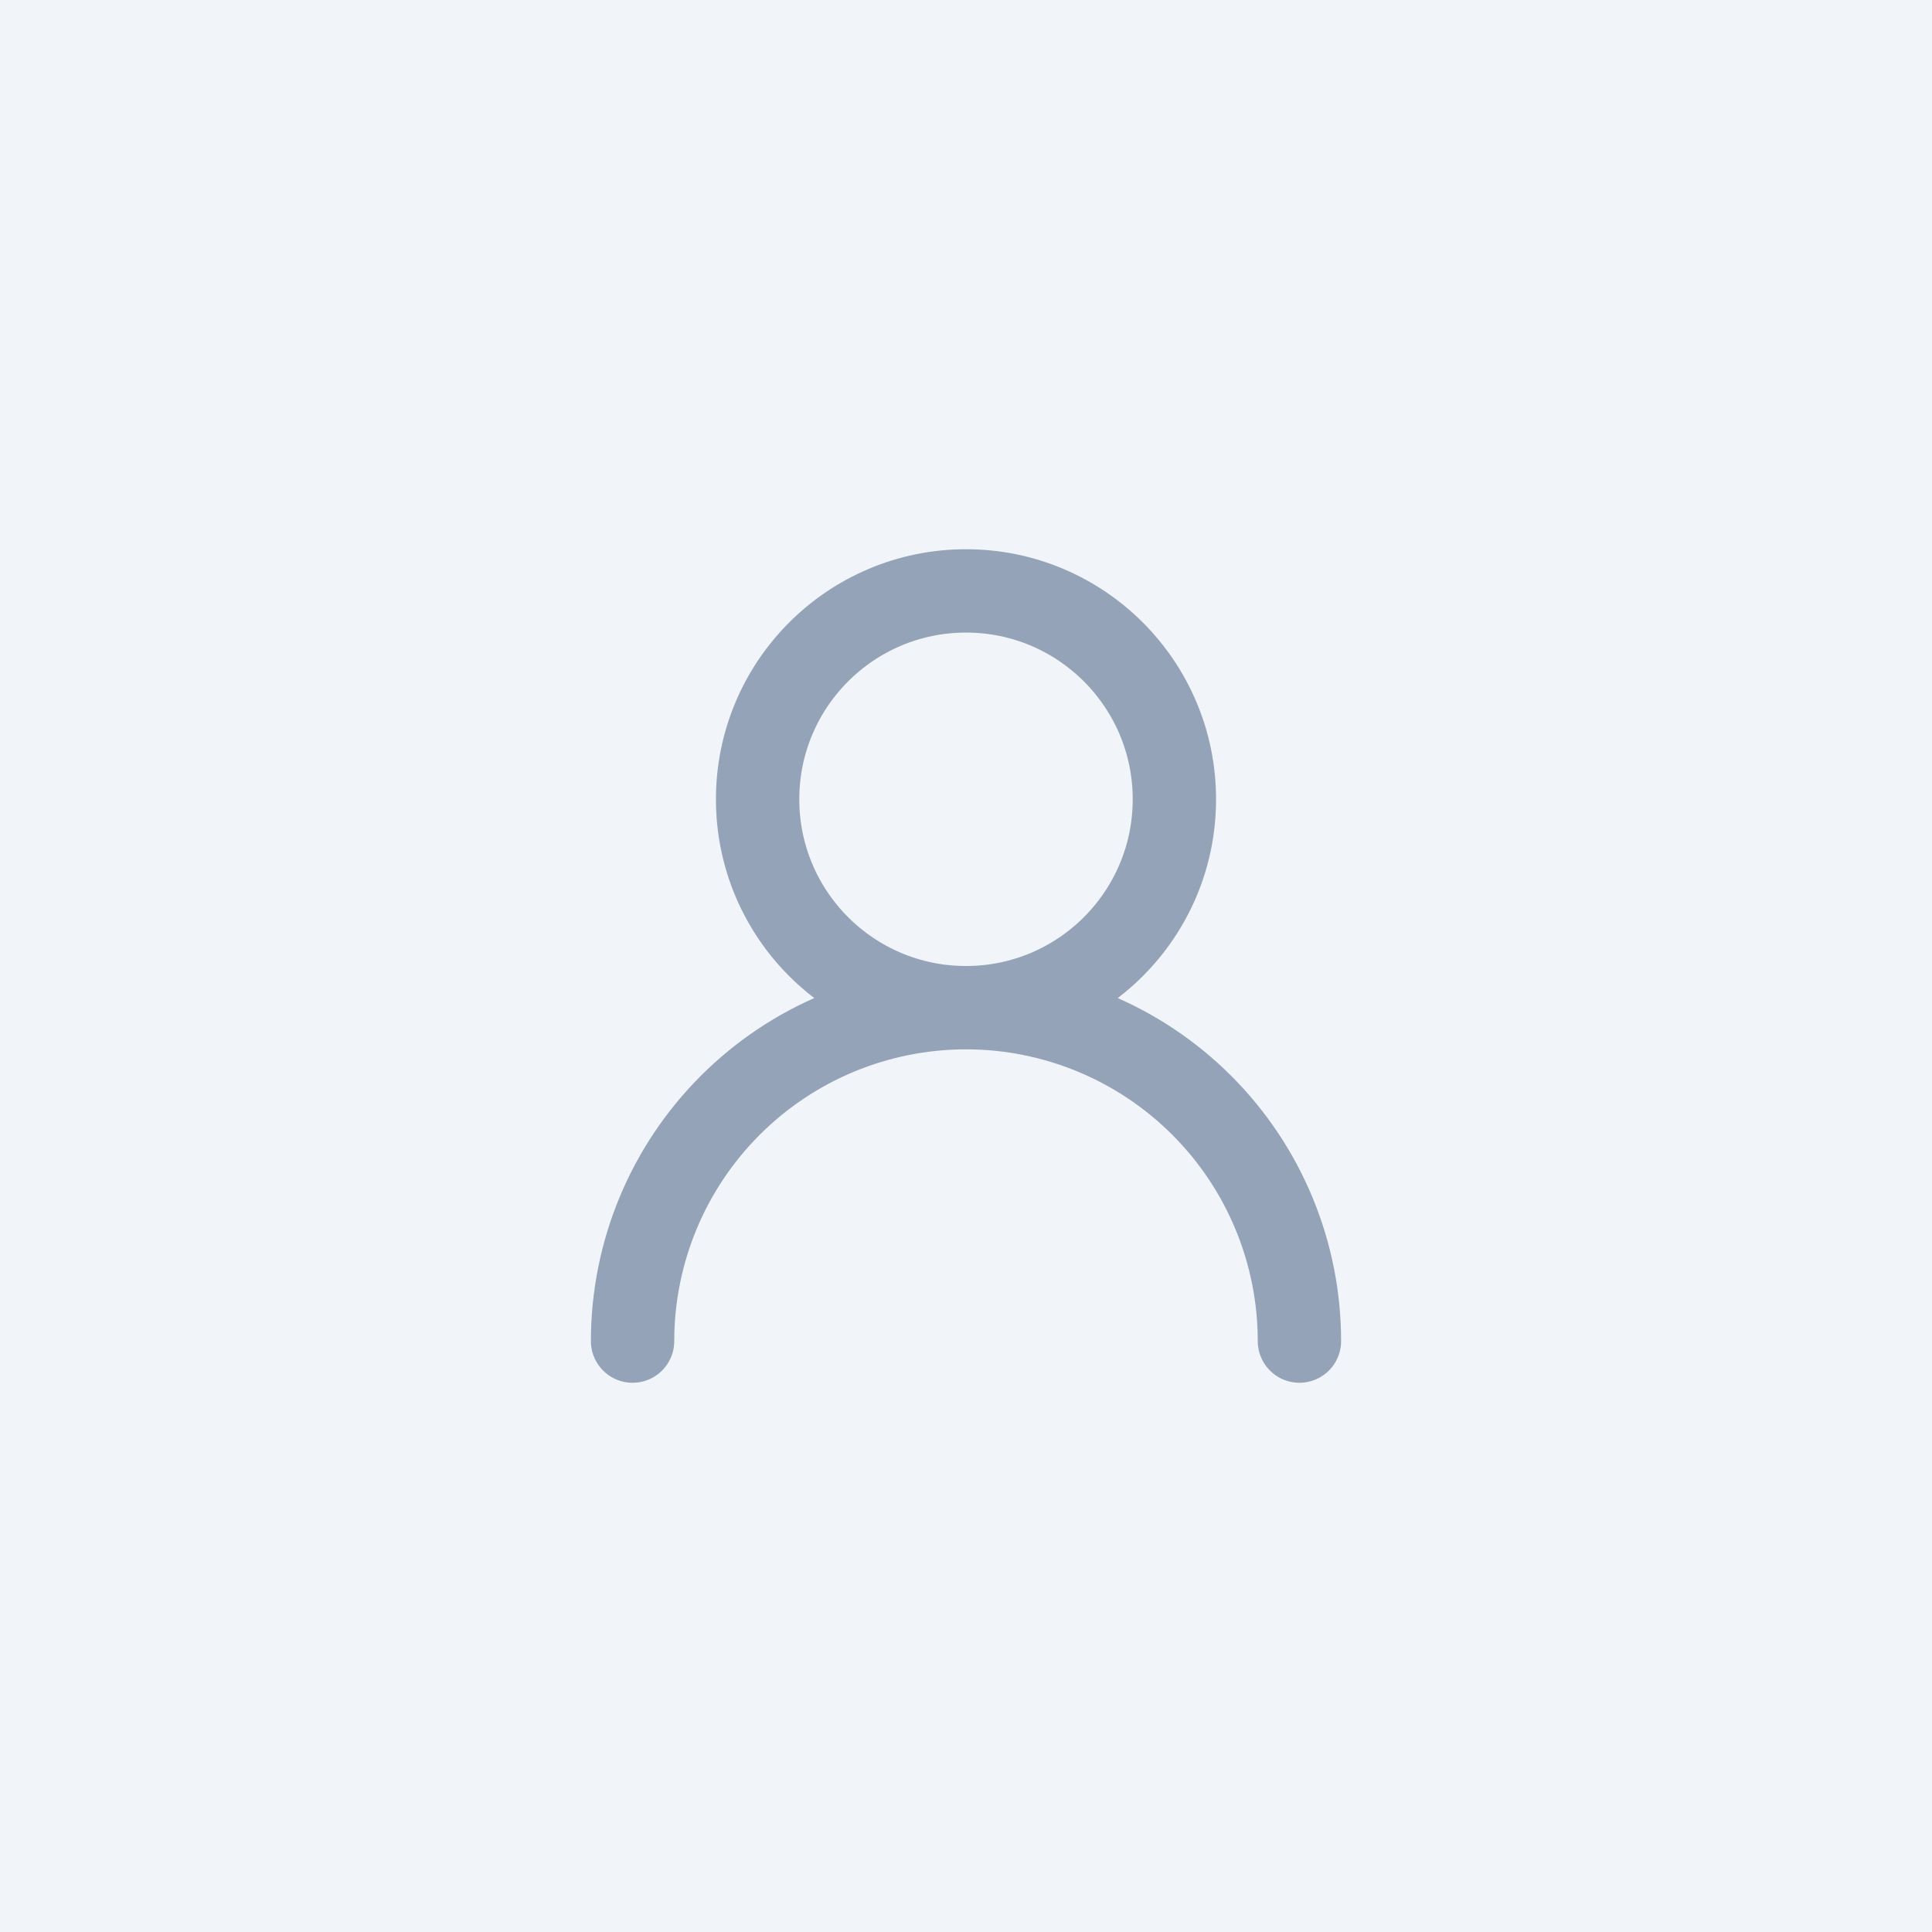
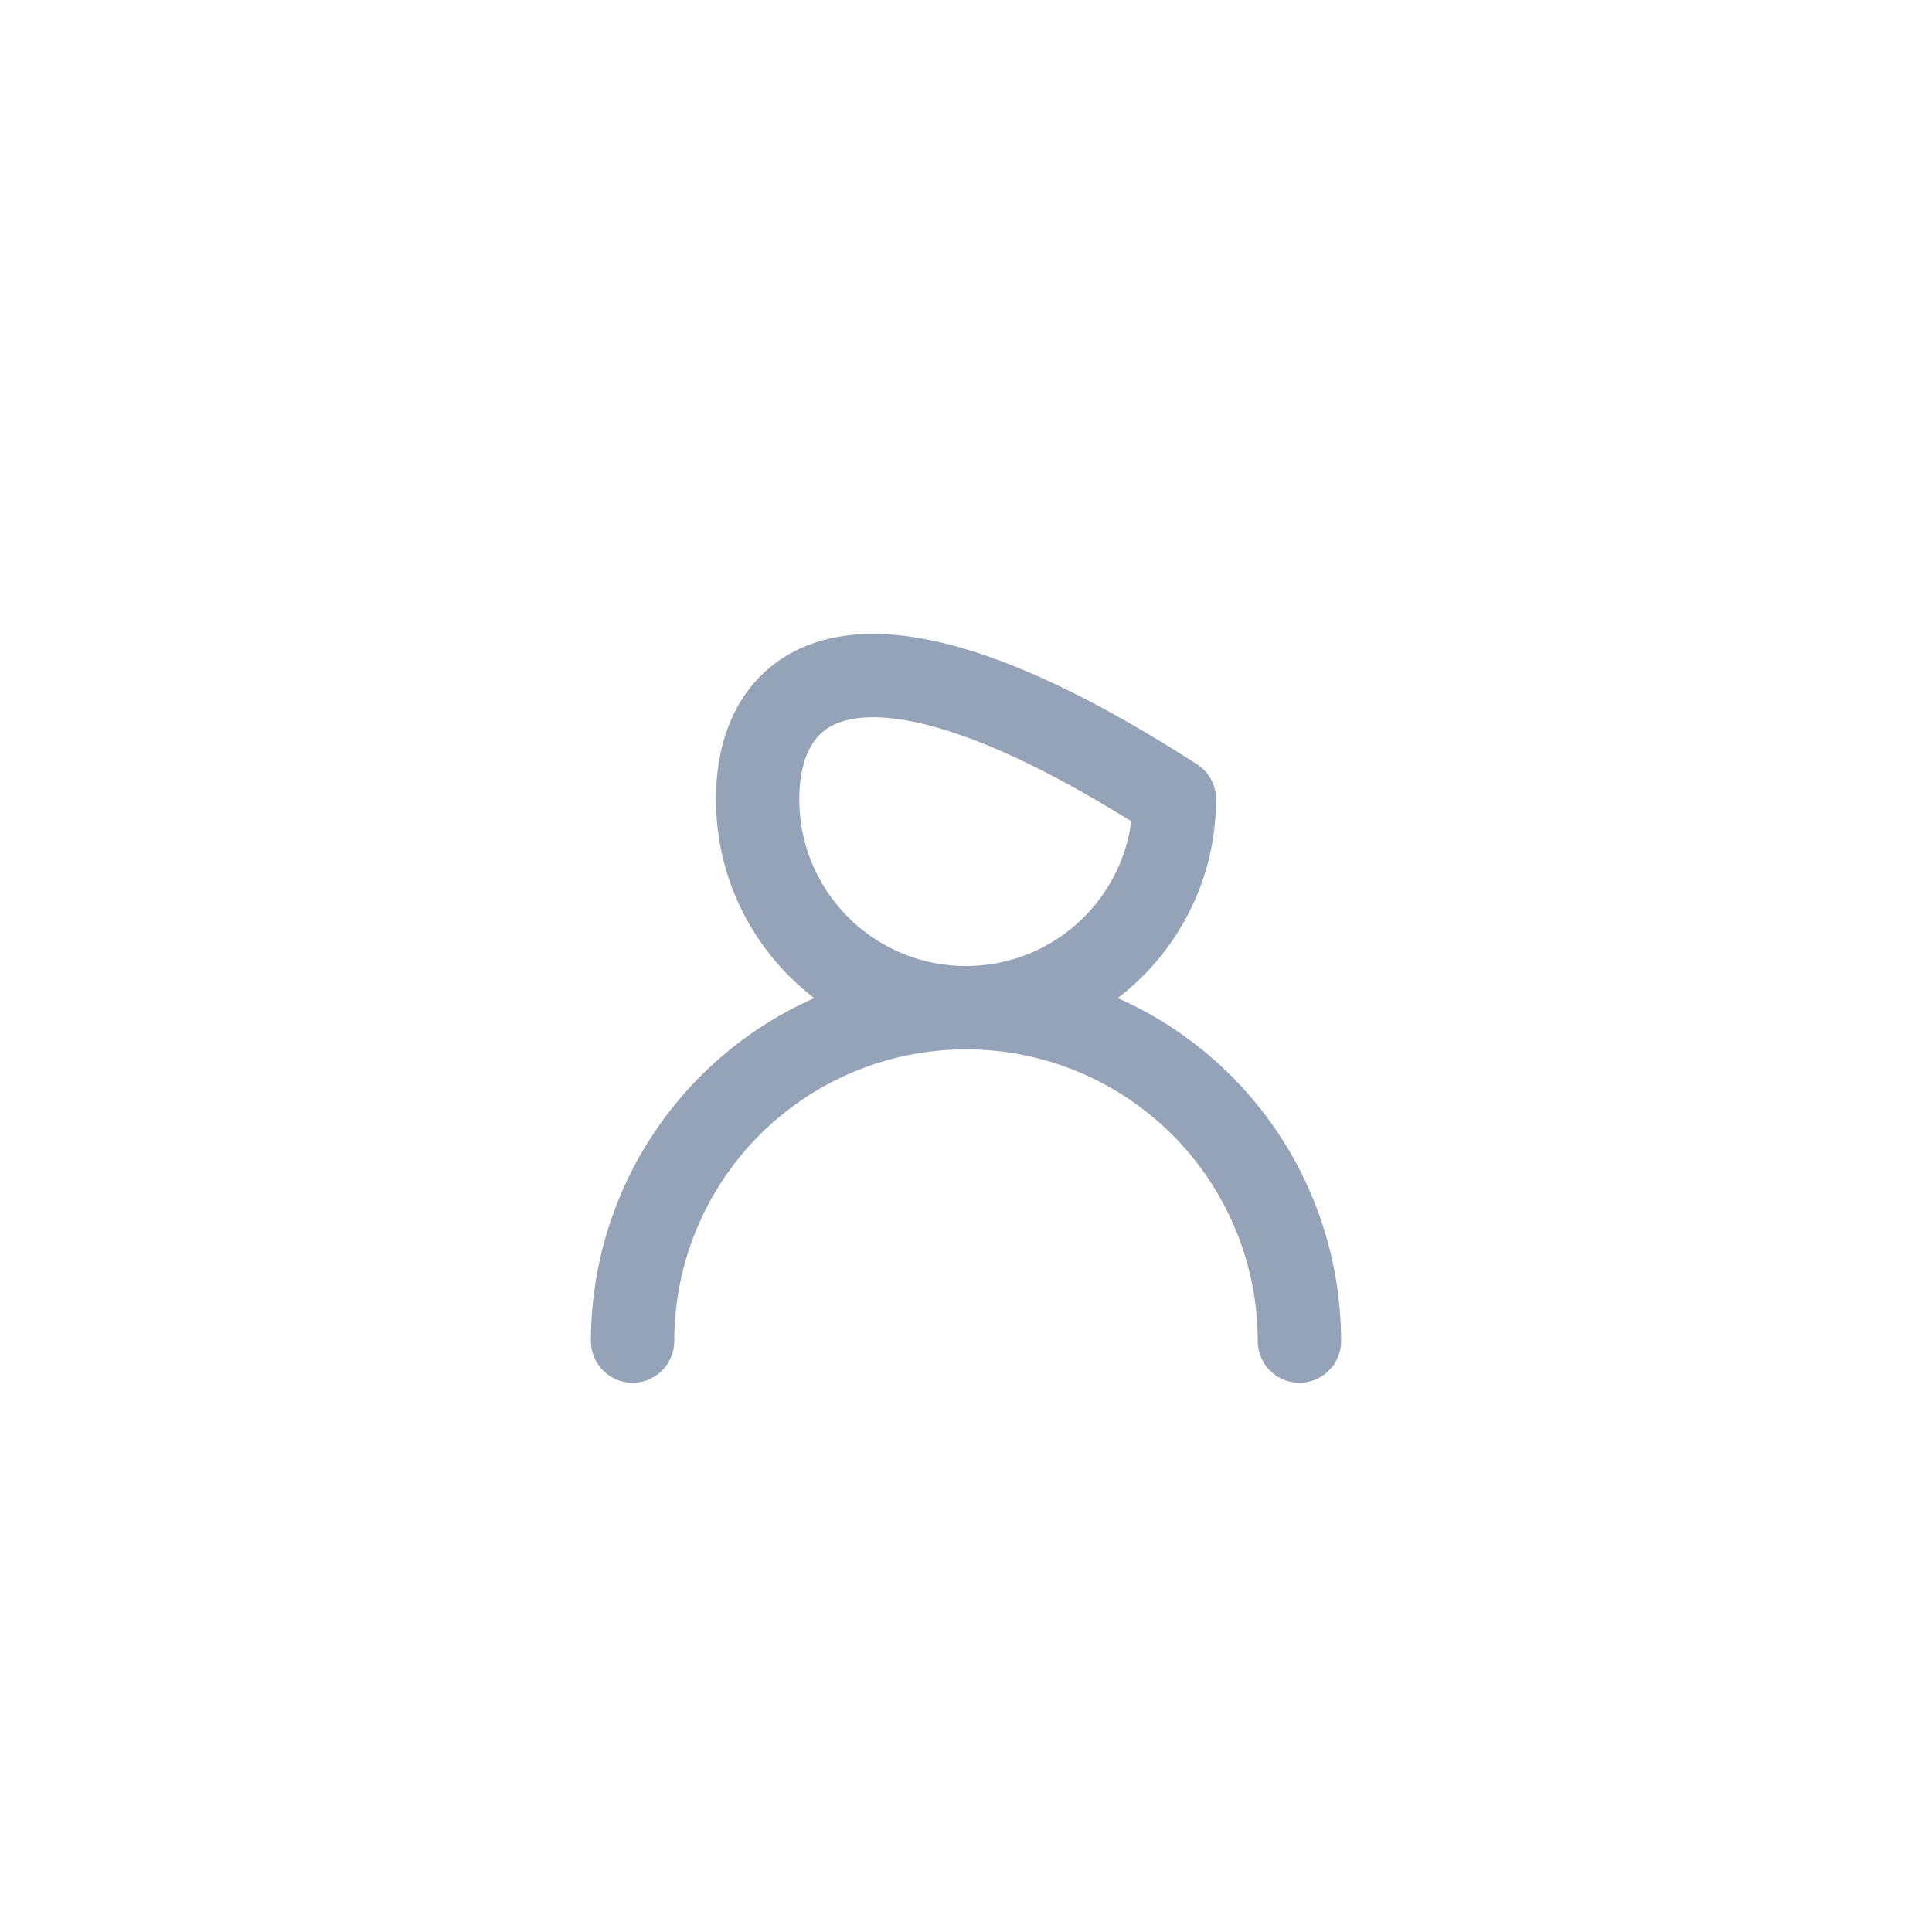
<svg xmlns="http://www.w3.org/2000/svg" width="100" height="100" viewBox="0 0 100 100" fill="none">
-   <rect width="100" height="100" fill="#F1F5F9" />
-   <path d="M50 52.157C55.957 52.157 60.786 47.328 60.786 41.371C60.786 35.414 55.957 30.585 50 30.585C44.043 30.585 39.214 35.414 39.214 41.371C39.214 47.328 44.043 52.157 50 52.157ZM50 52.157C54.577 52.157 58.967 53.975 62.203 57.212C65.44 60.448 67.258 64.838 67.258 69.415M50 52.157C45.423 52.157 41.033 53.975 37.797 57.212C34.56 60.448 32.742 64.838 32.742 69.415" stroke="#94A3B8" stroke-width="4.314" stroke-linecap="round" stroke-linejoin="round" />
+   <path d="M50 52.157C55.957 52.157 60.786 47.328 60.786 41.371C44.043 30.585 39.214 35.414 39.214 41.371C39.214 47.328 44.043 52.157 50 52.157ZM50 52.157C54.577 52.157 58.967 53.975 62.203 57.212C65.44 60.448 67.258 64.838 67.258 69.415M50 52.157C45.423 52.157 41.033 53.975 37.797 57.212C34.56 60.448 32.742 64.838 32.742 69.415" stroke="#94A3B8" stroke-width="4.314" stroke-linecap="round" stroke-linejoin="round" />
</svg>